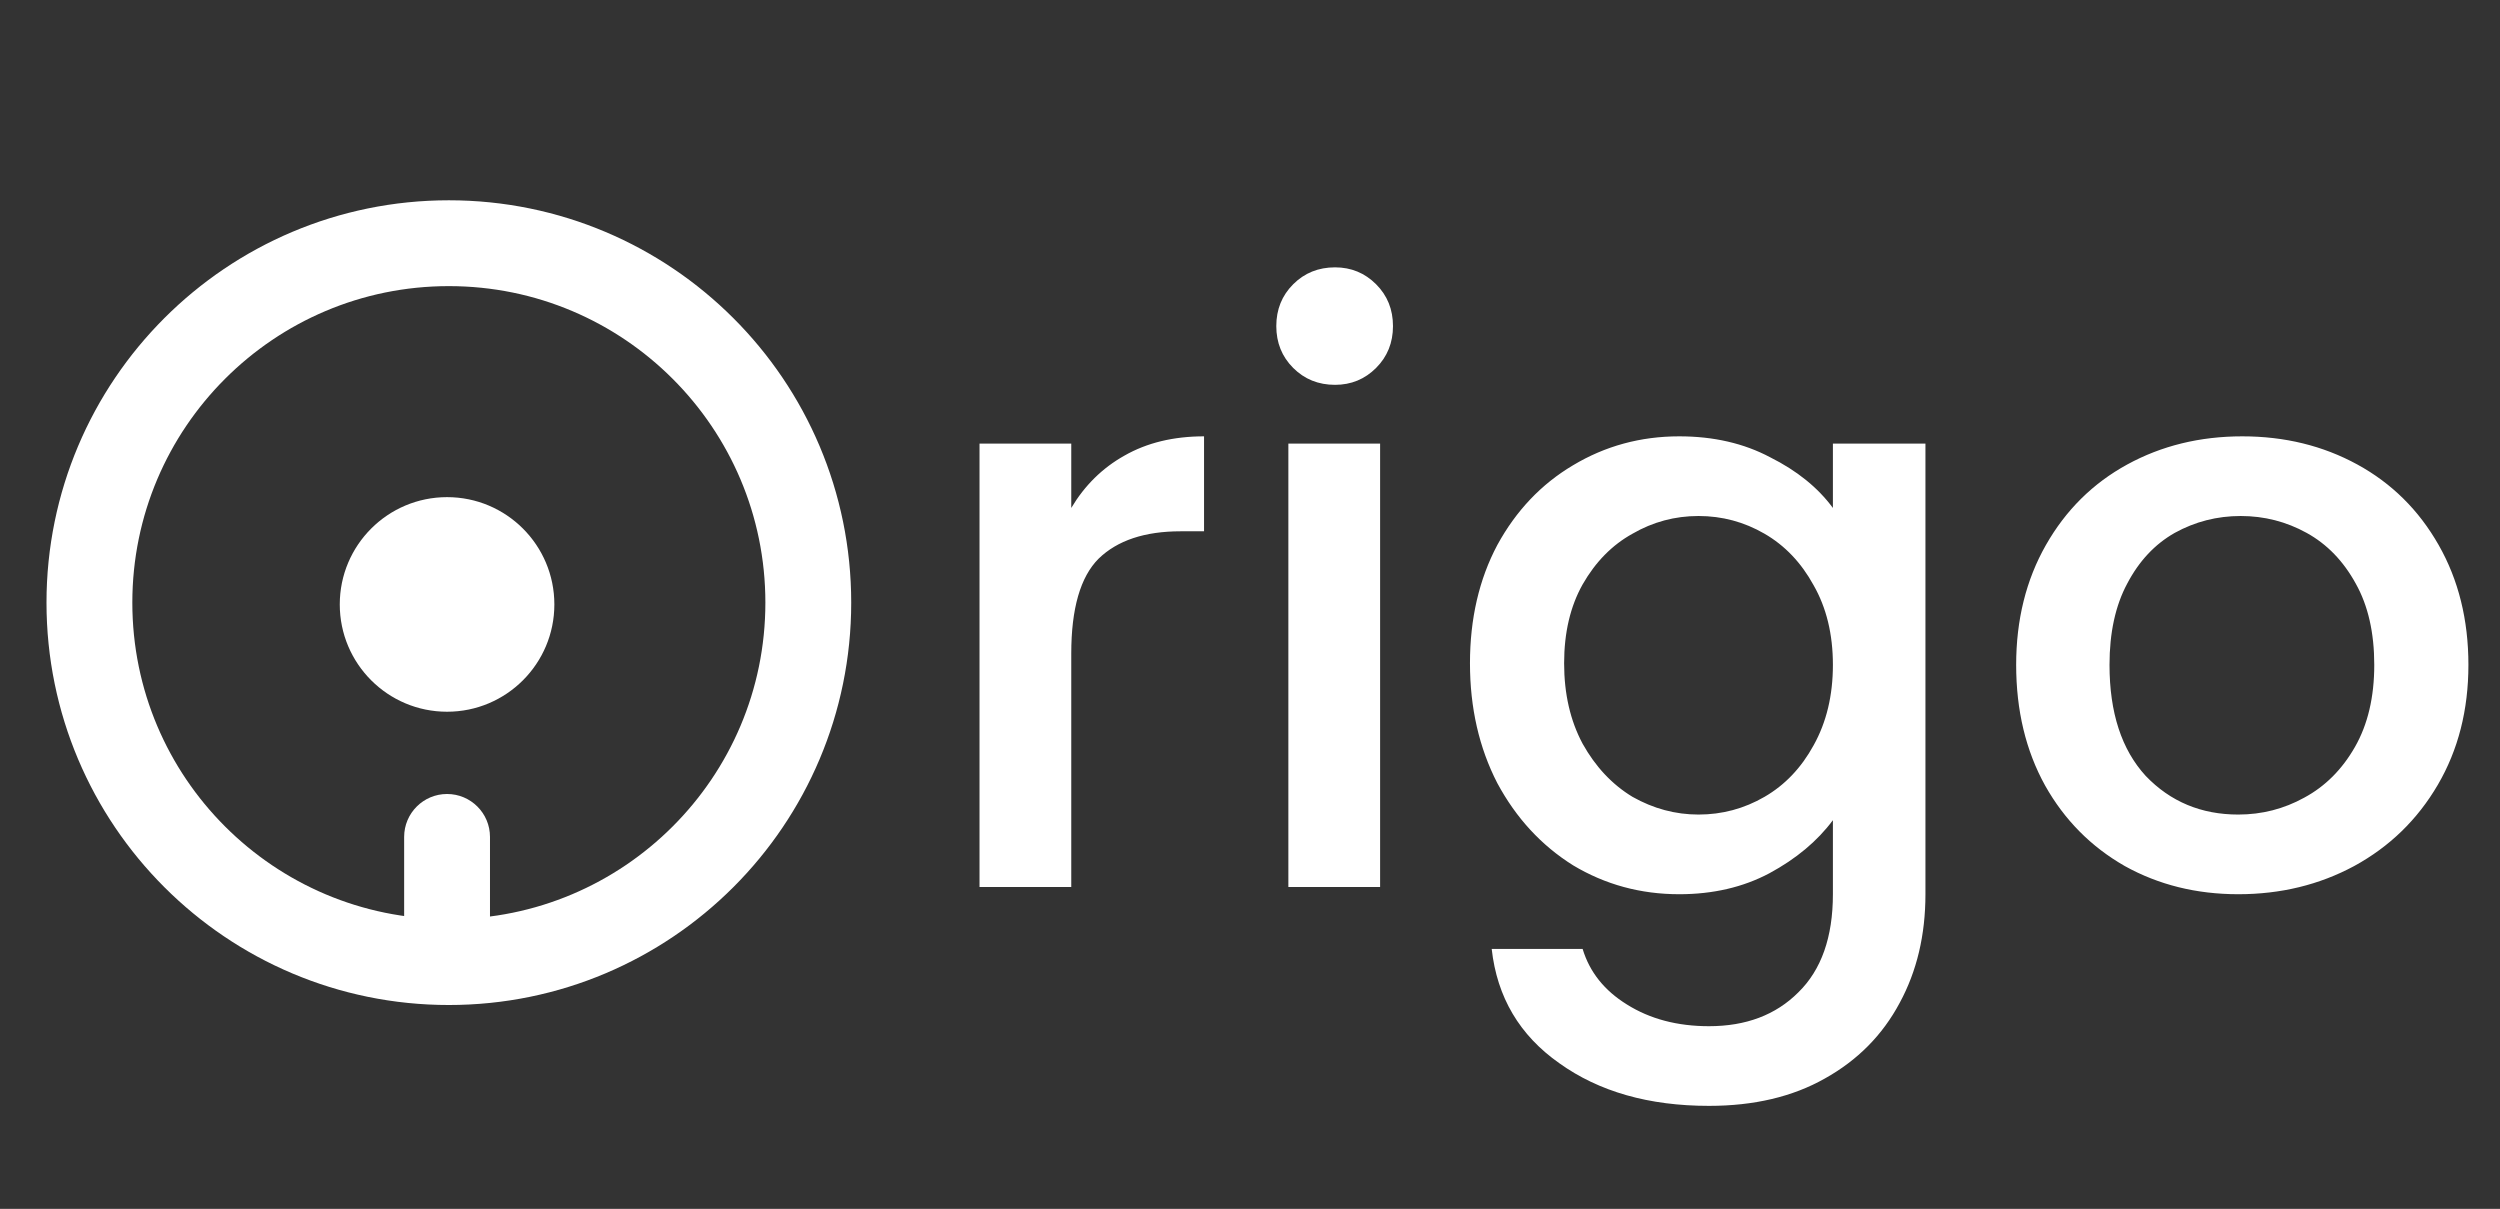
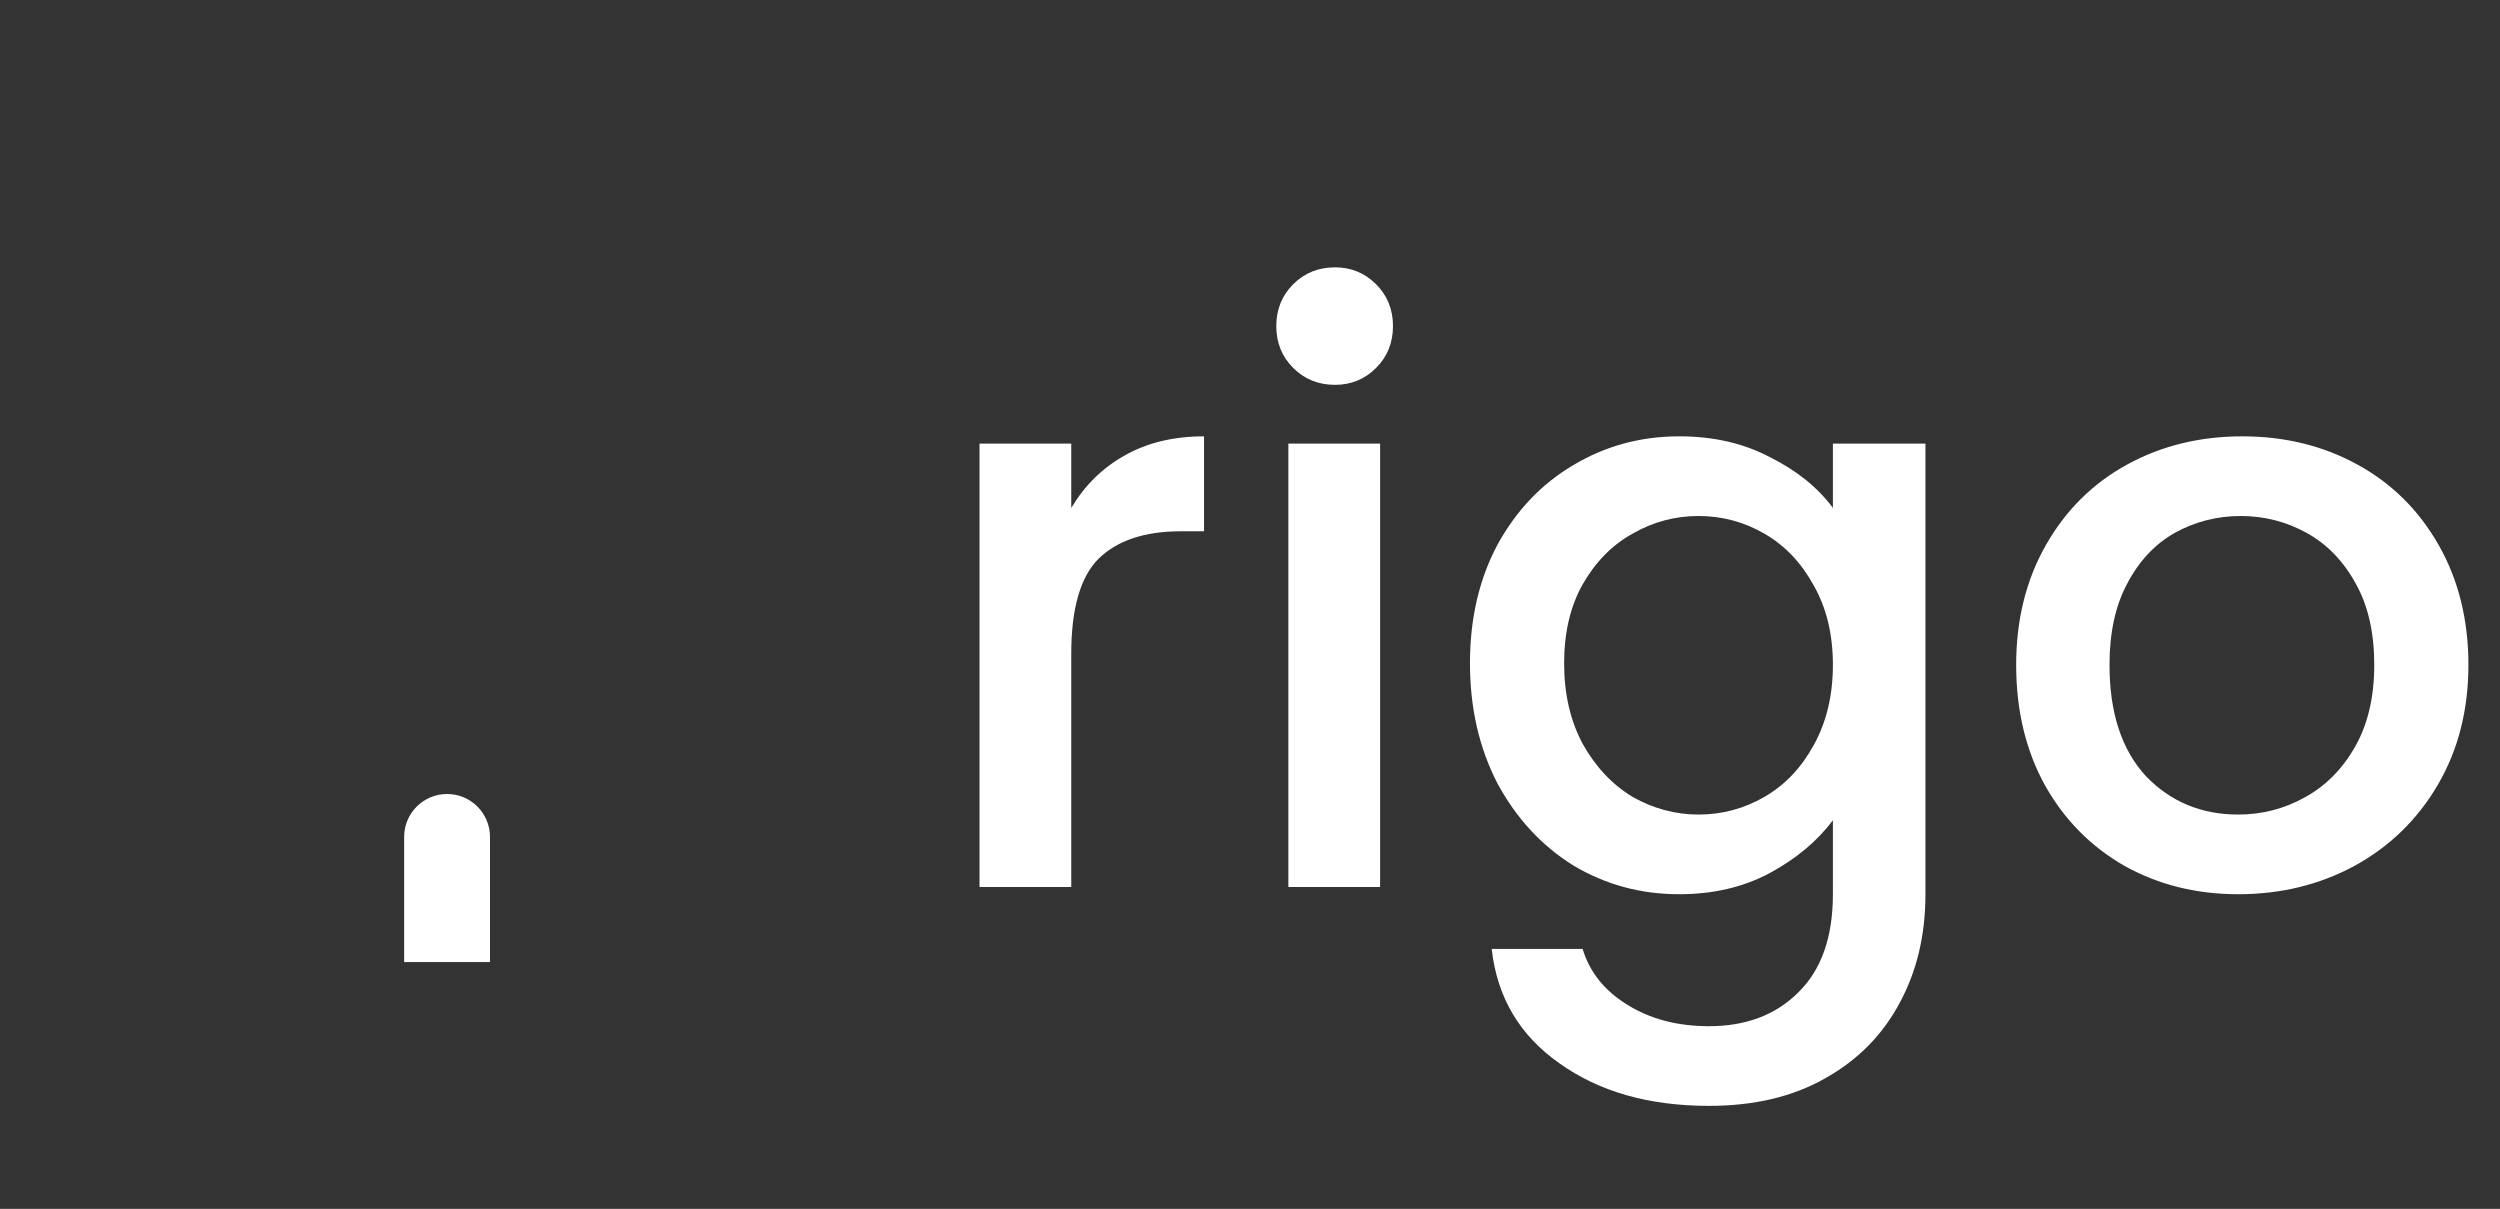
<svg xmlns="http://www.w3.org/2000/svg" width="699" height="338" viewBox="0 0 699 338" fill="none">
  <rect x="0" y="0" width="699" height="338" fill="#333333" stroke="none" />
  <path d="M299.525 142.025C303.275 135.725 308.225 130.85 314.375 127.4C320.675 123.8 328.1 122 336.65 122V148.55H330.125C320.075 148.55 312.425 151.1 307.175 156.2C302.075 161.3 299.525 170.15 299.525 182.75V248H273.875V124.025H299.525V142.025ZM373.278 107.6C368.628 107.6 364.728 106.025 361.578 102.875C358.428 99.725 356.853 95.825 356.853 91.175C356.853 86.525 358.428 82.625 361.578 79.475C364.728 76.325 368.628 74.75 373.278 74.75C377.778 74.75 381.603 76.325 384.753 79.475C387.903 82.625 389.478 86.525 389.478 91.175C389.478 95.825 387.903 99.725 384.753 102.875C381.603 106.025 377.778 107.6 373.278 107.6ZM385.878 124.025V248H360.228V124.025H385.878ZM469.504 122C479.104 122 487.579 123.95 494.929 127.85C502.429 131.6 508.279 136.325 512.479 142.025V124.025H538.354V250.025C538.354 261.425 535.954 271.55 531.154 280.4C526.354 289.4 519.379 296.45 510.229 301.55C501.229 306.65 490.429 309.2 477.829 309.2C461.029 309.2 447.079 305.225 435.979 297.275C424.879 289.475 418.579 278.825 417.079 265.325H442.504C444.454 271.775 448.579 276.95 454.879 280.85C461.329 284.9 468.979 286.925 477.829 286.925C488.179 286.925 496.504 283.775 502.804 277.475C509.254 271.175 512.479 262.025 512.479 250.025V229.325C508.129 235.175 502.204 240.125 494.704 244.175C487.354 248.075 478.954 250.025 469.504 250.025C458.704 250.025 448.804 247.325 439.804 241.925C430.954 236.375 423.904 228.725 418.654 218.975C413.554 209.075 411.004 197.9 411.004 185.45C411.004 173 413.554 161.975 418.654 152.375C423.904 142.775 430.954 135.35 439.804 130.1C448.804 124.7 458.704 122 469.504 122ZM512.479 185.9C512.479 177.35 510.679 169.925 507.079 163.625C503.629 157.325 499.054 152.525 493.354 149.225C487.654 145.925 481.504 144.275 474.904 144.275C468.304 144.275 462.154 145.925 456.454 149.225C450.754 152.375 446.104 157.1 442.504 163.4C439.054 169.55 437.329 176.9 437.329 185.45C437.329 194 439.054 201.5 442.504 207.95C446.104 214.4 450.754 219.35 456.454 222.8C462.304 226.1 468.454 227.75 474.904 227.75C481.504 227.75 487.654 226.1 493.354 222.8C499.054 219.5 503.629 214.7 507.079 208.4C510.679 201.95 512.479 194.45 512.479 185.9ZM625.819 250.025C614.119 250.025 603.544 247.4 594.094 242.15C584.644 236.75 577.219 229.25 571.819 219.65C566.419 209.9 563.719 198.65 563.719 185.9C563.719 173.3 566.494 162.125 572.044 152.375C577.594 142.625 585.169 135.125 594.769 129.875C604.369 124.625 615.094 122 626.944 122C638.794 122 649.519 124.625 659.119 129.875C668.719 135.125 676.294 142.625 681.844 152.375C687.394 162.125 690.169 173.3 690.169 185.9C690.169 198.5 687.319 209.675 681.619 219.425C675.919 229.175 668.119 236.75 658.219 242.15C648.469 247.4 637.669 250.025 625.819 250.025ZM625.819 227.75C632.419 227.75 638.569 226.175 644.269 223.025C650.119 219.875 654.844 215.15 658.444 208.85C662.044 202.55 663.844 194.9 663.844 185.9C663.844 176.9 662.119 169.325 658.669 163.175C655.219 156.875 650.644 152.15 644.944 149C639.244 145.85 633.094 144.275 626.494 144.275C619.894 144.275 613.744 145.85 608.044 149C602.494 152.15 598.069 156.875 594.769 163.175C591.469 169.325 589.819 176.9 589.819 185.9C589.819 199.25 593.194 209.6 599.944 216.95C606.844 224.15 615.469 227.75 625.819 227.75Z" fill="white" />
-   <circle cx="125.5" cy="168.5" r="100.5" stroke="white" stroke-width="24" />
-   <circle cx="125" cy="169" r="30" fill="white" />
  <path d="M137 234C137 227.373 131.627 222 125 222C118.373 222 113 227.373 113 234H137ZM125 269H137V234H125H113V269H125Z" fill="white" />
</svg>